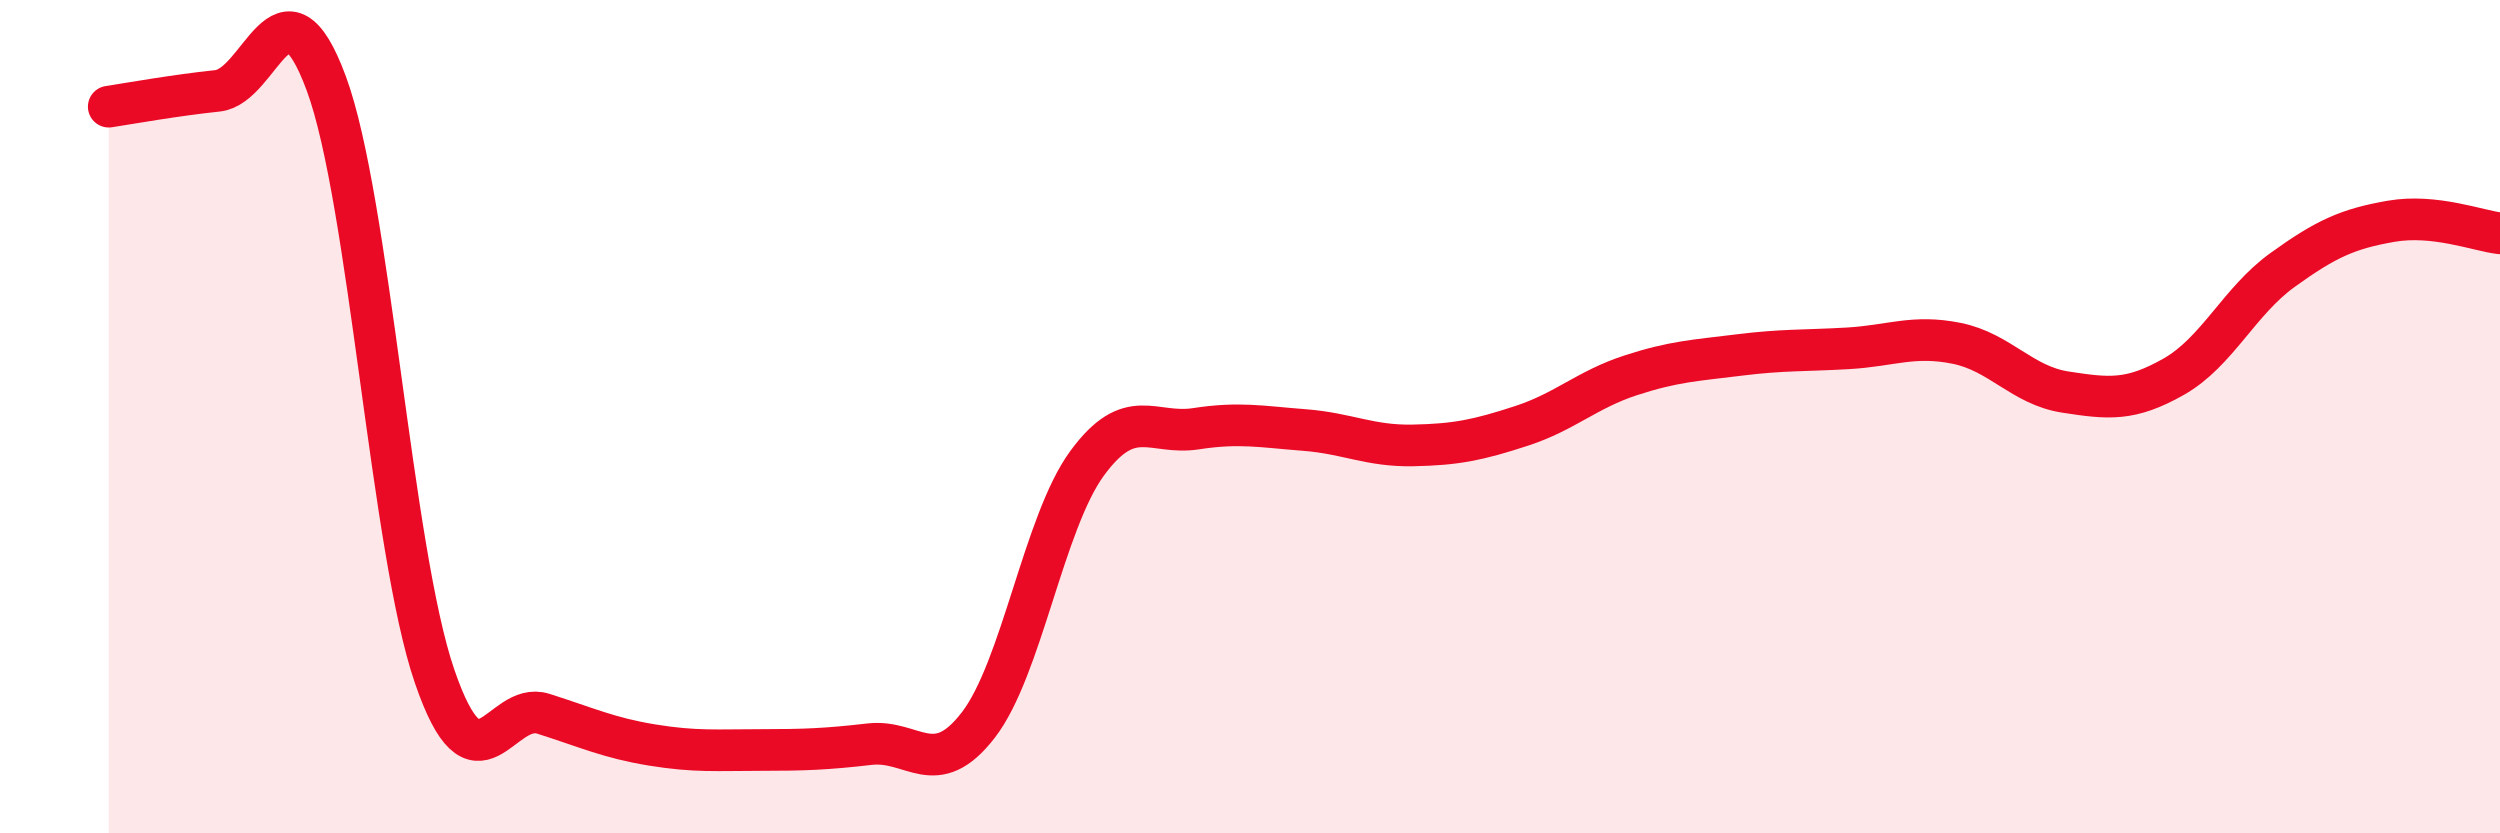
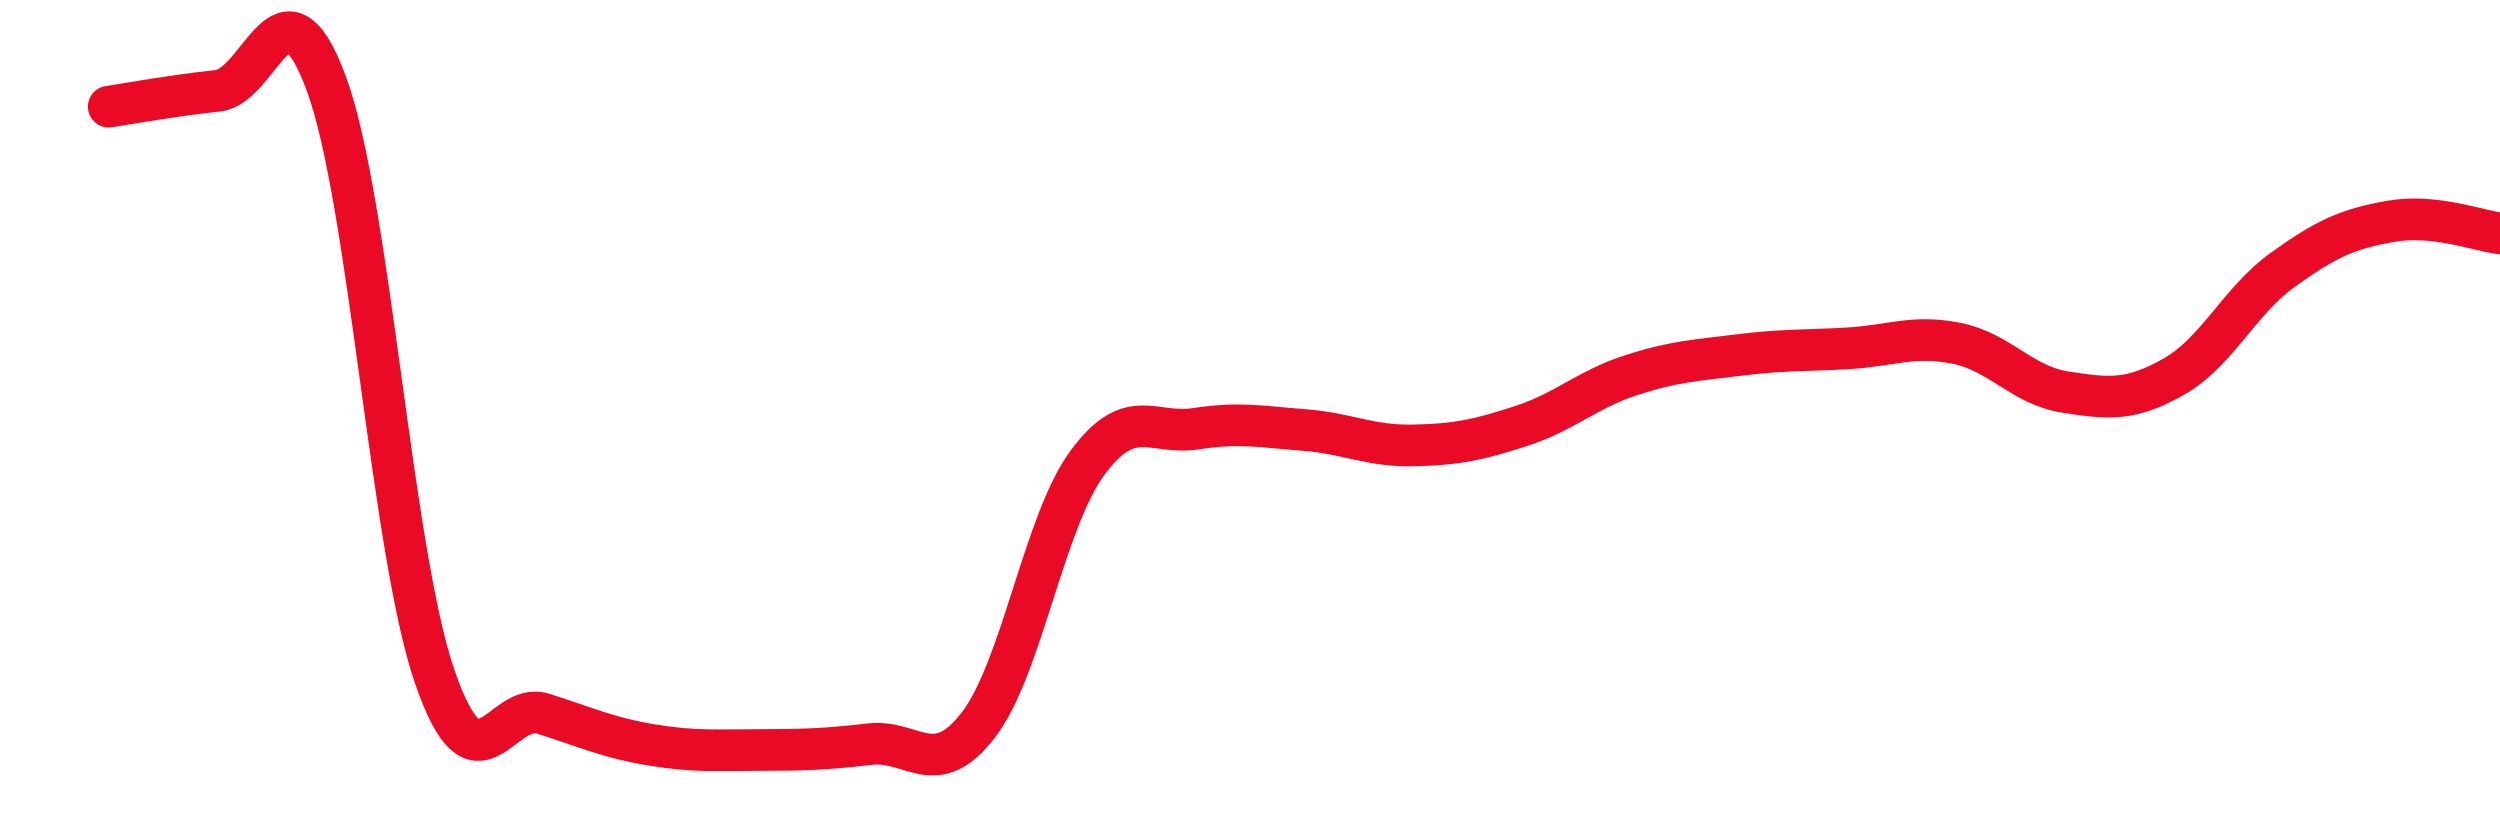
<svg xmlns="http://www.w3.org/2000/svg" width="60" height="20" viewBox="0 0 60 20">
-   <path d="M 2.61,2.56 C 3.13,2.48 4.18,2.29 5.22,2.18 C 6.26,2.07 6.79,-0.81 7.83,2 C 8.87,4.81 9.39,13.2 10.43,16.23 C 11.47,19.26 12,16.8 13.04,17.13 C 14.08,17.46 14.61,17.71 15.65,17.88 C 16.69,18.05 17.22,18 18.26,18 C 19.3,18 19.83,17.98 20.87,17.86 C 21.91,17.74 22.44,18.75 23.48,17.4 C 24.52,16.05 25.05,12.54 26.09,11.12 C 27.13,9.7 27.66,10.45 28.7,10.29 C 29.74,10.13 30.26,10.24 31.3,10.32 C 32.34,10.4 32.87,10.71 33.91,10.69 C 34.95,10.67 35.48,10.56 36.52,10.22 C 37.56,9.88 38.09,9.35 39.13,9.01 C 40.17,8.67 40.7,8.65 41.74,8.52 C 42.78,8.39 43.31,8.42 44.35,8.36 C 45.39,8.3 45.92,8.03 46.96,8.24 C 48,8.45 48.53,9.25 49.57,9.41 C 50.61,9.57 51.13,9.63 52.17,9.04 C 53.21,8.45 53.74,7.23 54.78,6.48 C 55.82,5.73 56.35,5.49 57.39,5.31 C 58.43,5.13 59.48,5.54 60,5.6L60 20L2.61 20Z" fill="#EB0A25" opacity="0.1" stroke-linecap="round" stroke-linejoin="round" />
  <path d="M 2.61,2.56 C 3.13,2.48 4.18,2.29 5.22,2.18 C 6.26,2.07 6.79,-0.81 7.83,2 C 8.87,4.81 9.39,13.2 10.43,16.23 C 11.47,19.26 12,16.8 13.04,17.13 C 14.08,17.46 14.61,17.71 15.65,17.88 C 16.69,18.05 17.22,18 18.26,18 C 19.3,18 19.83,17.98 20.87,17.86 C 21.91,17.74 22.44,18.75 23.48,17.4 C 24.52,16.05 25.05,12.54 26.09,11.12 C 27.13,9.7 27.66,10.45 28.7,10.29 C 29.74,10.13 30.26,10.24 31.3,10.32 C 32.34,10.4 32.87,10.71 33.91,10.69 C 34.95,10.67 35.48,10.56 36.52,10.22 C 37.56,9.88 38.09,9.35 39.13,9.01 C 40.17,8.67 40.7,8.65 41.74,8.52 C 42.78,8.39 43.31,8.42 44.35,8.36 C 45.39,8.3 45.92,8.03 46.96,8.24 C 48,8.45 48.53,9.25 49.57,9.41 C 50.61,9.57 51.13,9.63 52.17,9.04 C 53.21,8.45 53.74,7.23 54.78,6.48 C 55.82,5.73 56.35,5.49 57.39,5.31 C 58.43,5.13 59.48,5.54 60,5.6" stroke="#EB0A25" stroke-width="1" fill="none" stroke-linecap="round" stroke-linejoin="round" />
</svg>